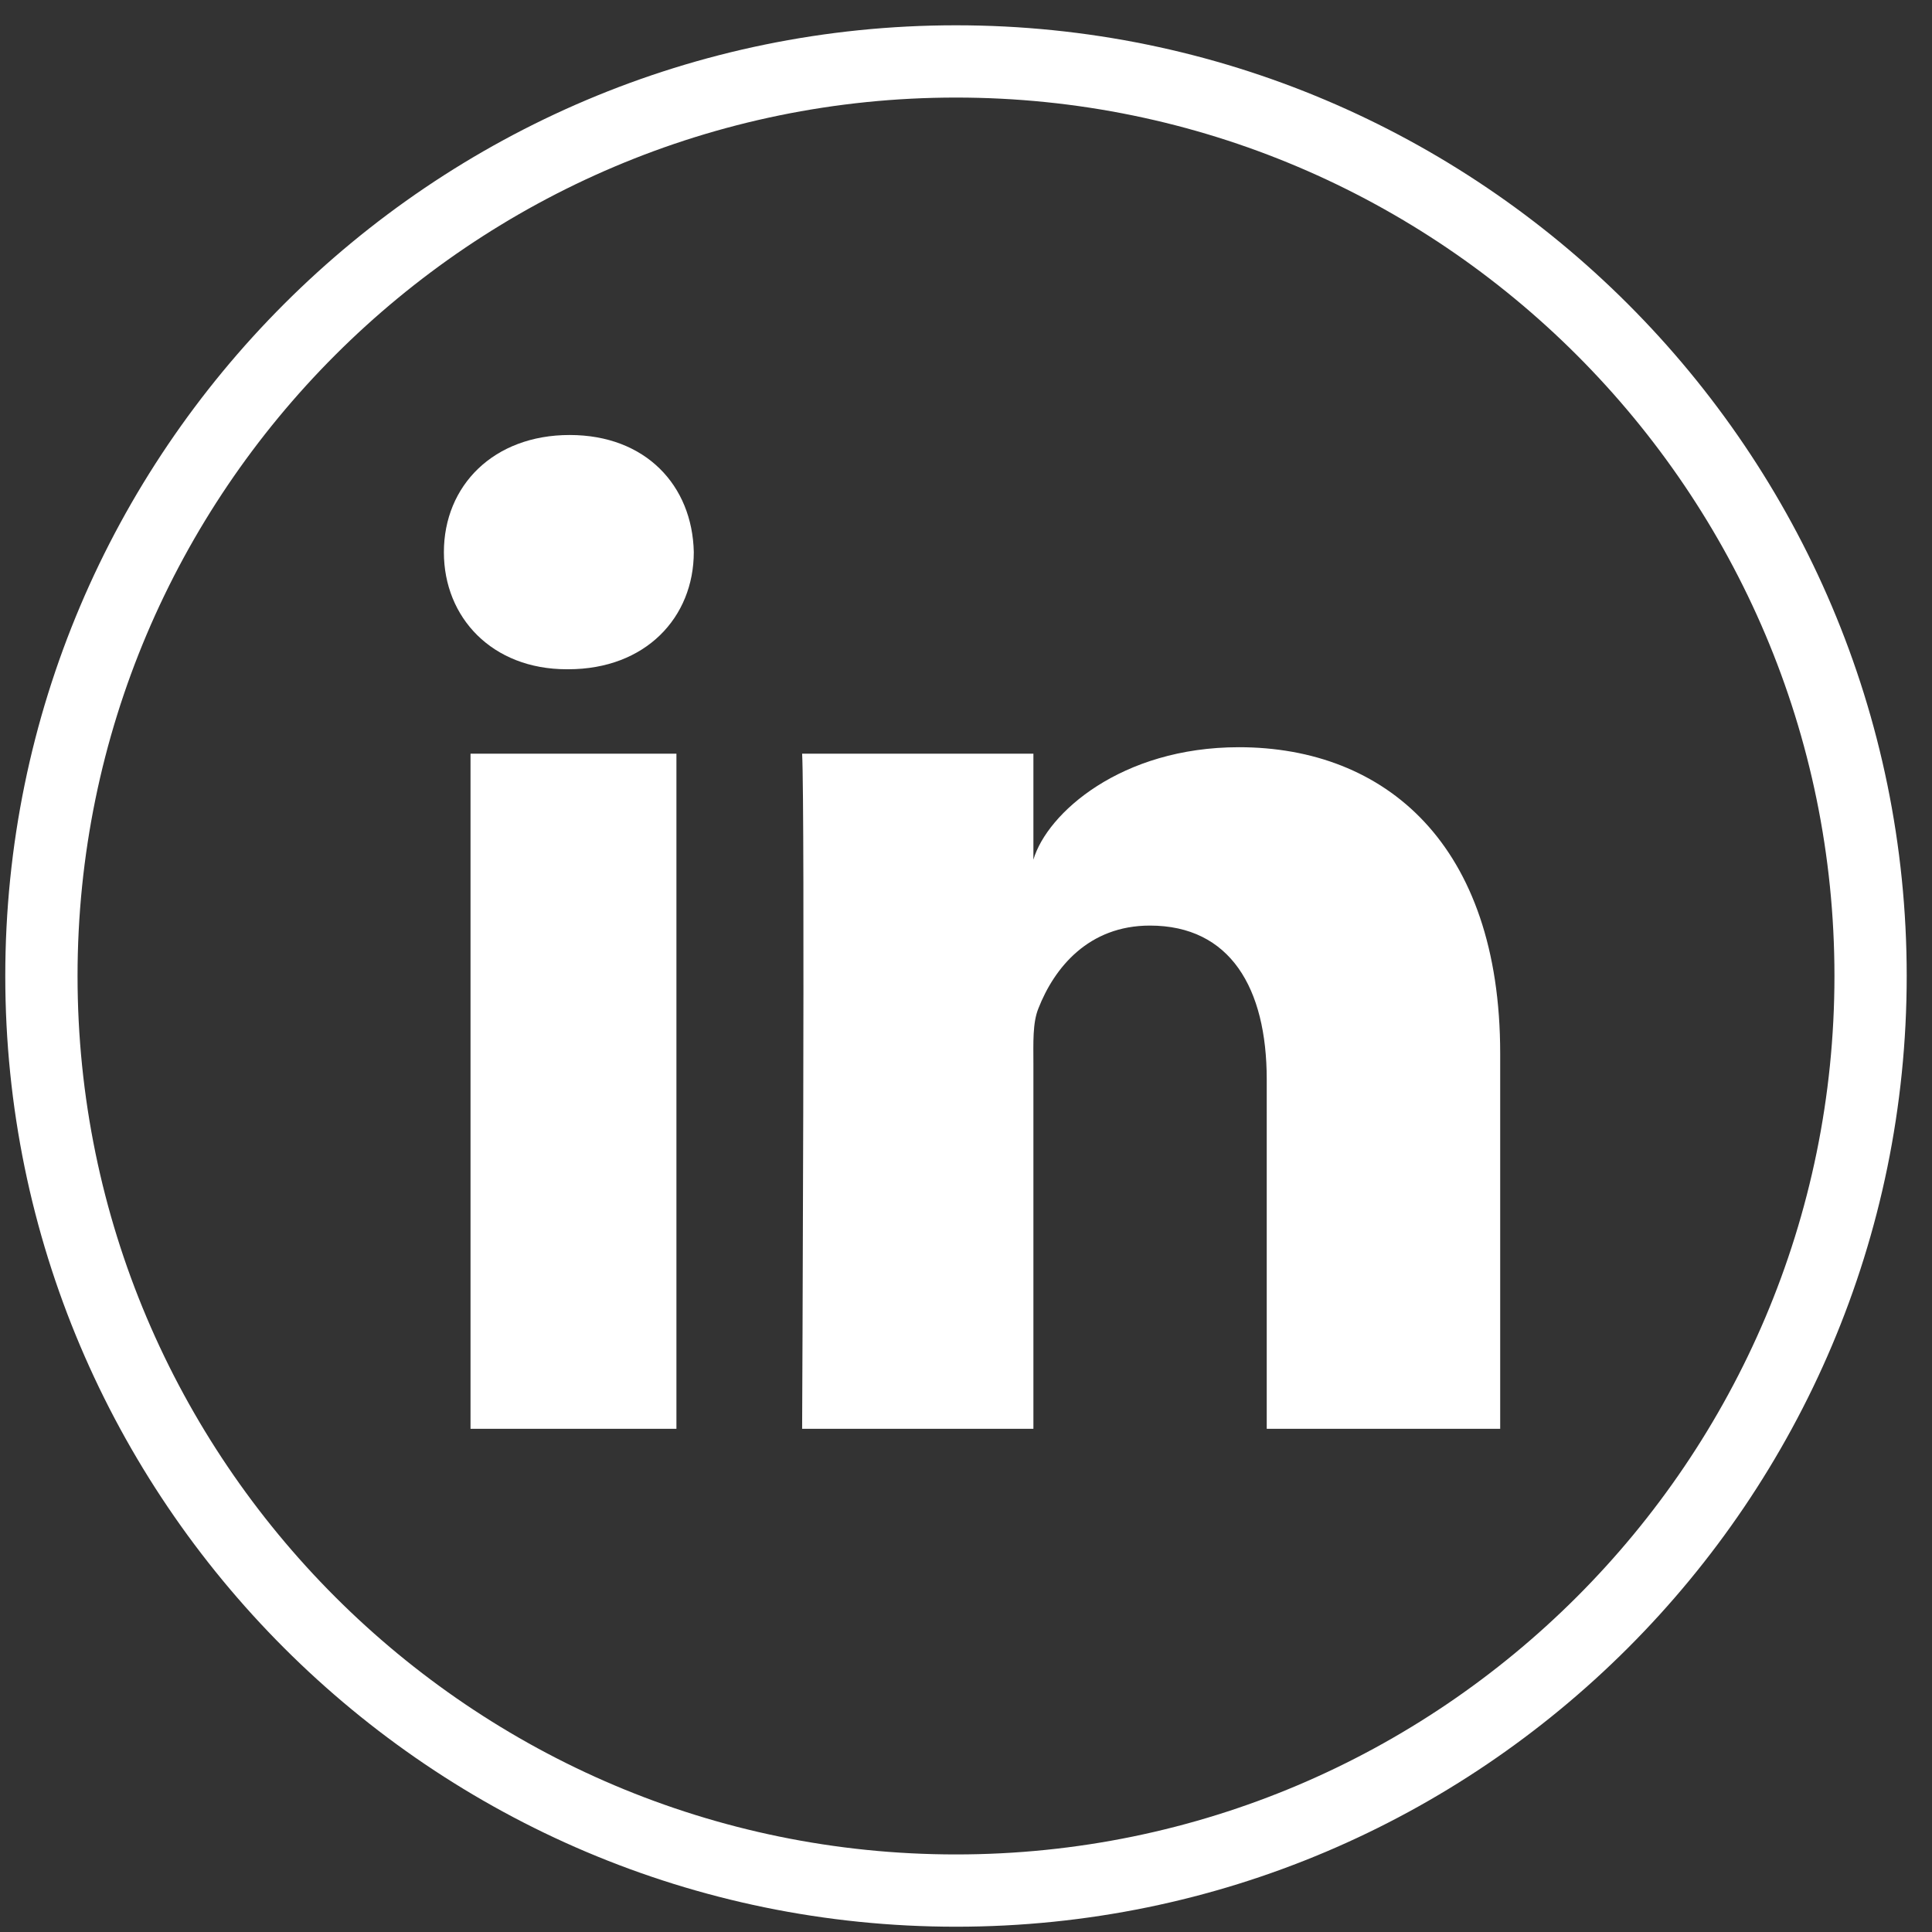
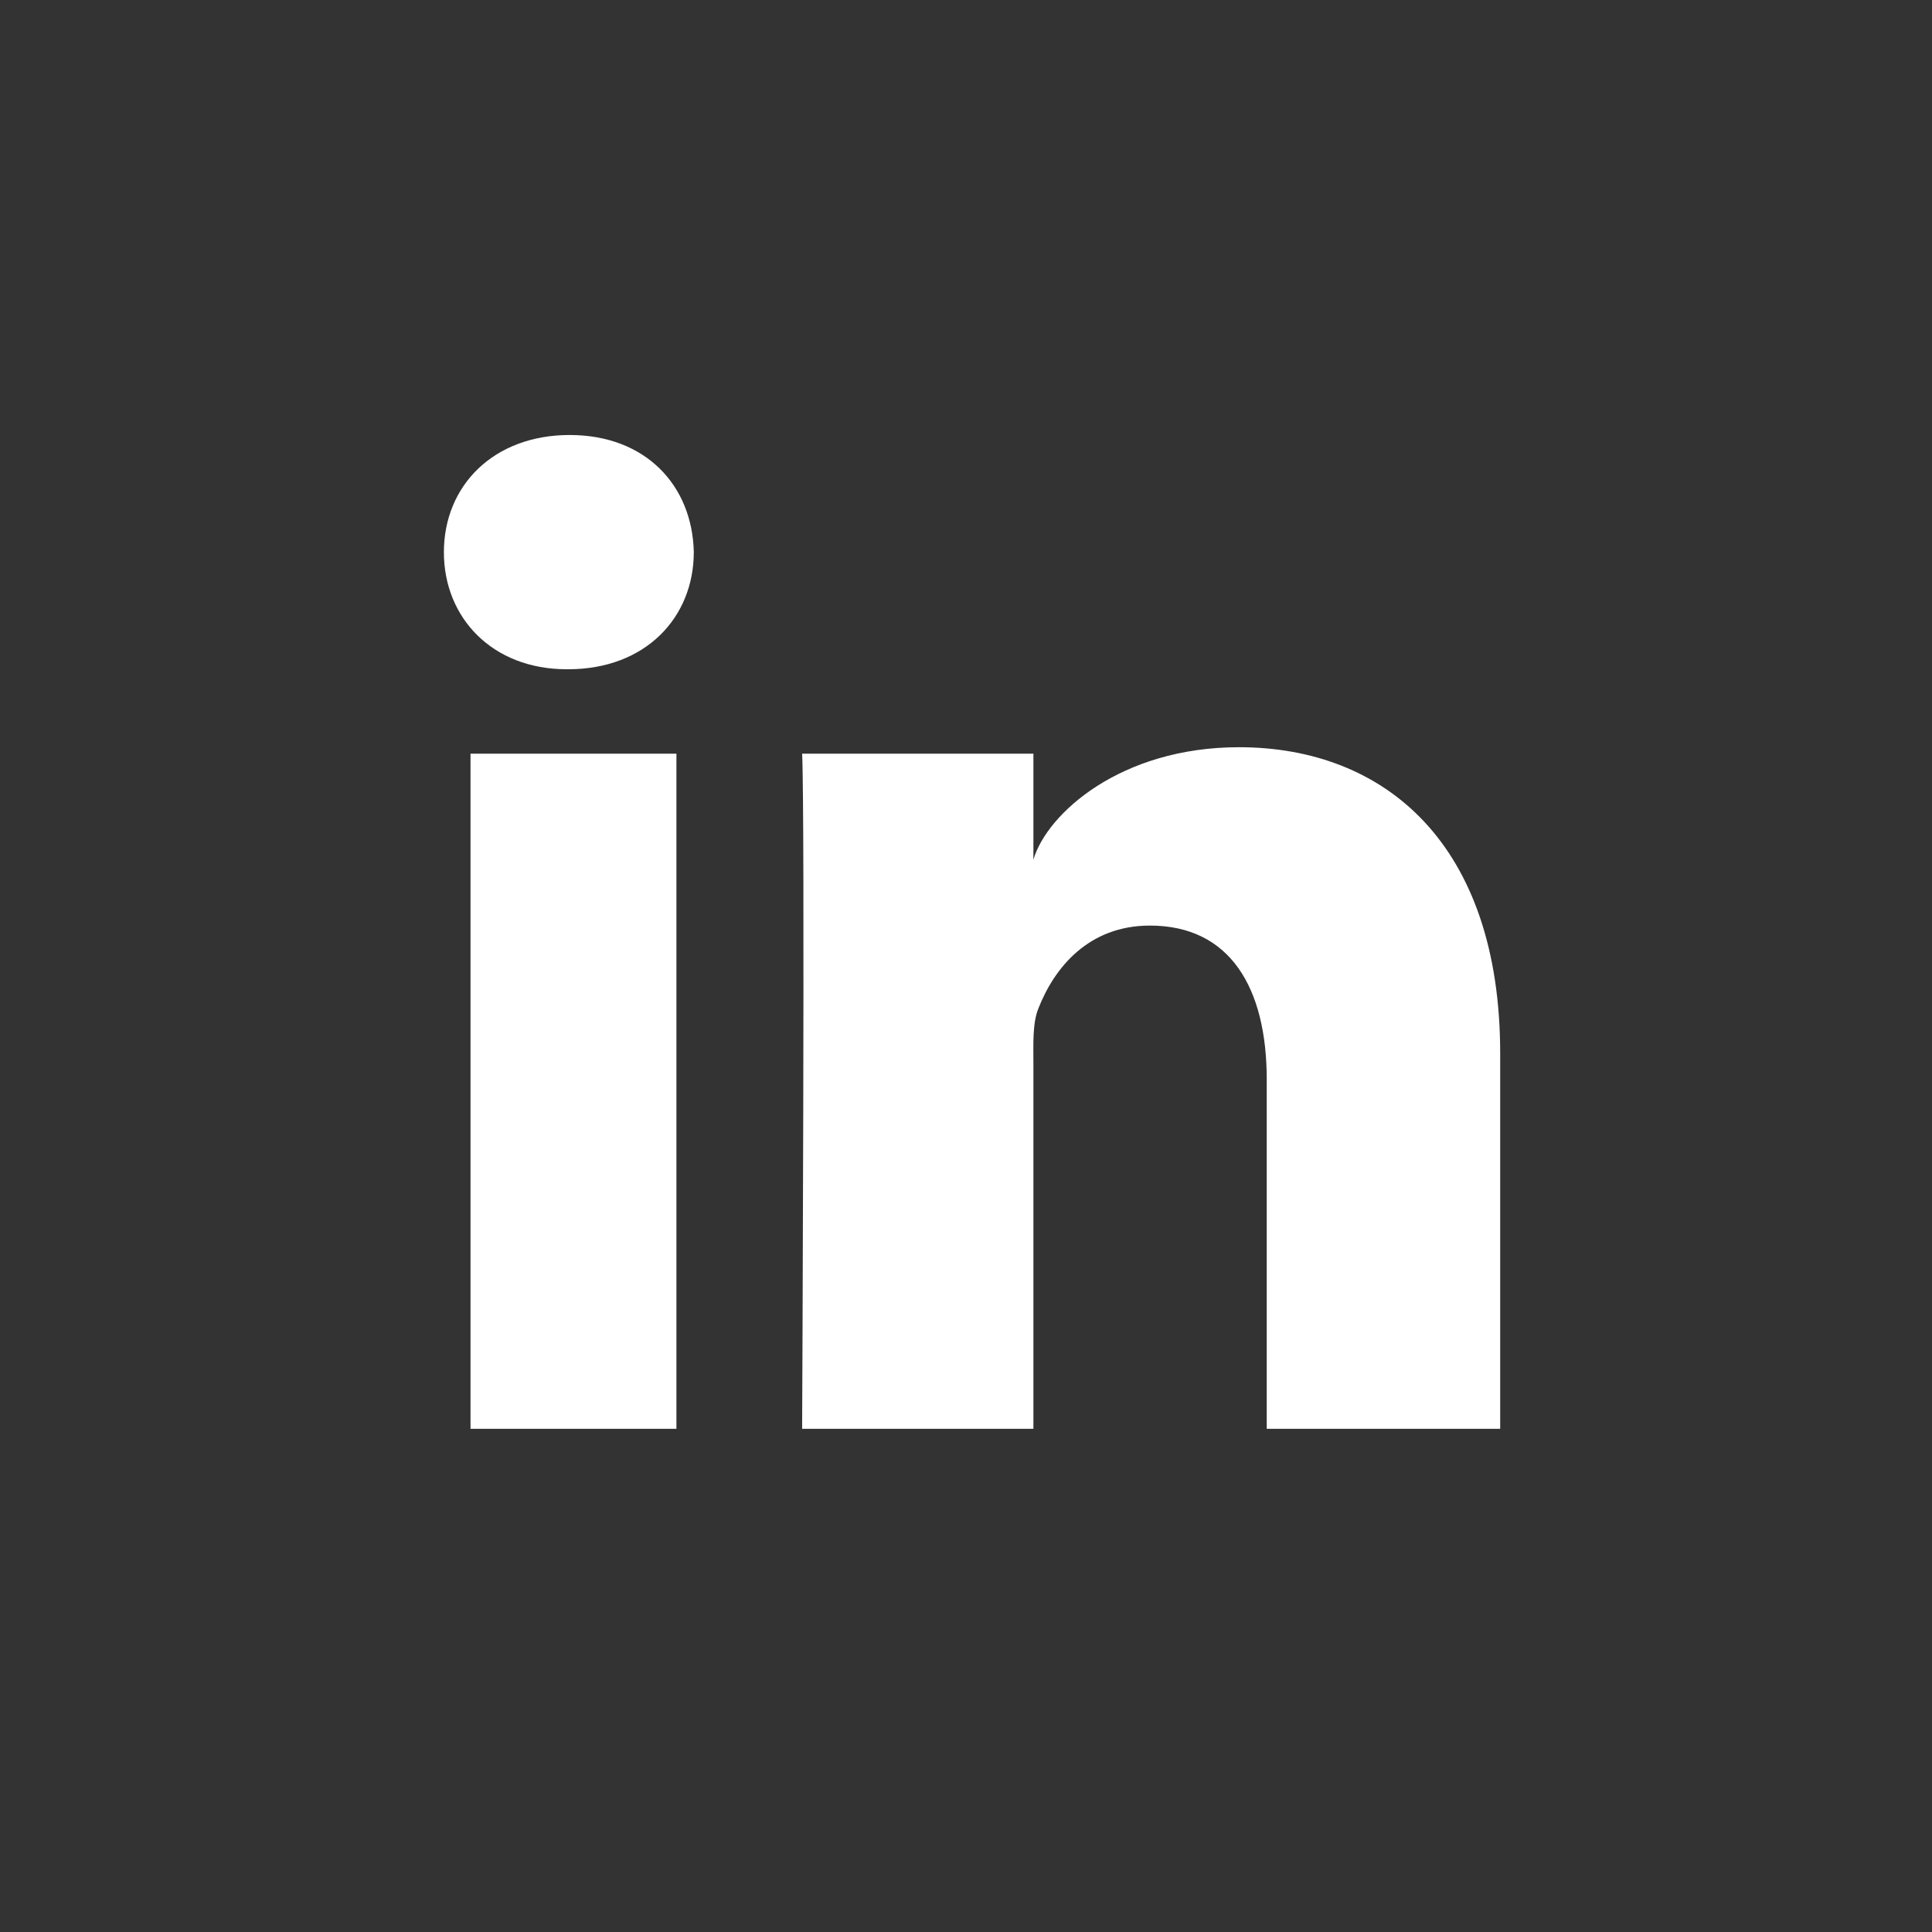
<svg xmlns="http://www.w3.org/2000/svg" height="106.667" width="106.667" xml:space="preserve">
  <rect width="100%" height="100%" fill="#333333" stroke="none" />
  <path style="fill:#fff;fill-opacity:1;fill-rule:nonzero;stroke:none" d="M195.32 208.875h85.477v280.254H195.32V208.875M514.289 491.824c-48.957 0-79.637-27.445-85.305-46.676v43.981h-96.007c1.238-23.348 0-280.254 0-280.254h96.007v151.656c0 8.422-.394 16.852 2.09 22.903 6.598 16.851 20.781 34.347 46.274 34.347 33.332 0 48.496-25.918 48.496-63.883V208.875h96.91v155.836c0 86.801-47.723 127.113-108.465 127.113M236.473 621.43c-31.563 0-52.207-20.985-52.207-48.664 0-27.161 20.054-48.578 50.992-48.578h.617c32.129 0 52.133 21.503 52.133 48.656-.613 27.664-20.004 48.586-51.535 48.586" transform="matrix(.133 0 0 -.133 0 106.667)" />
-   <path style="fill:#fff;fill-opacity:1;fill-rule:nonzero;stroke:none" d="M396.852 761.508c-201.071 0-364.66-163.578-364.66-364.649 0-201.082 163.589-364.66 364.66-364.66 201.082 0 364.66 163.578 364.66 364.66 0 201.071-163.578 364.649-364.66 364.649zm0-759.313c-217.61 0-394.66 177.043-394.66 394.664 0 217.61 177.05 394.649 394.66 394.649 217.621 0 394.656-177.039 394.656-394.649 0-217.621-177.035-394.664-394.656-394.664" transform="matrix(.133 0 0 -.133 0 106.667)" />
</svg>